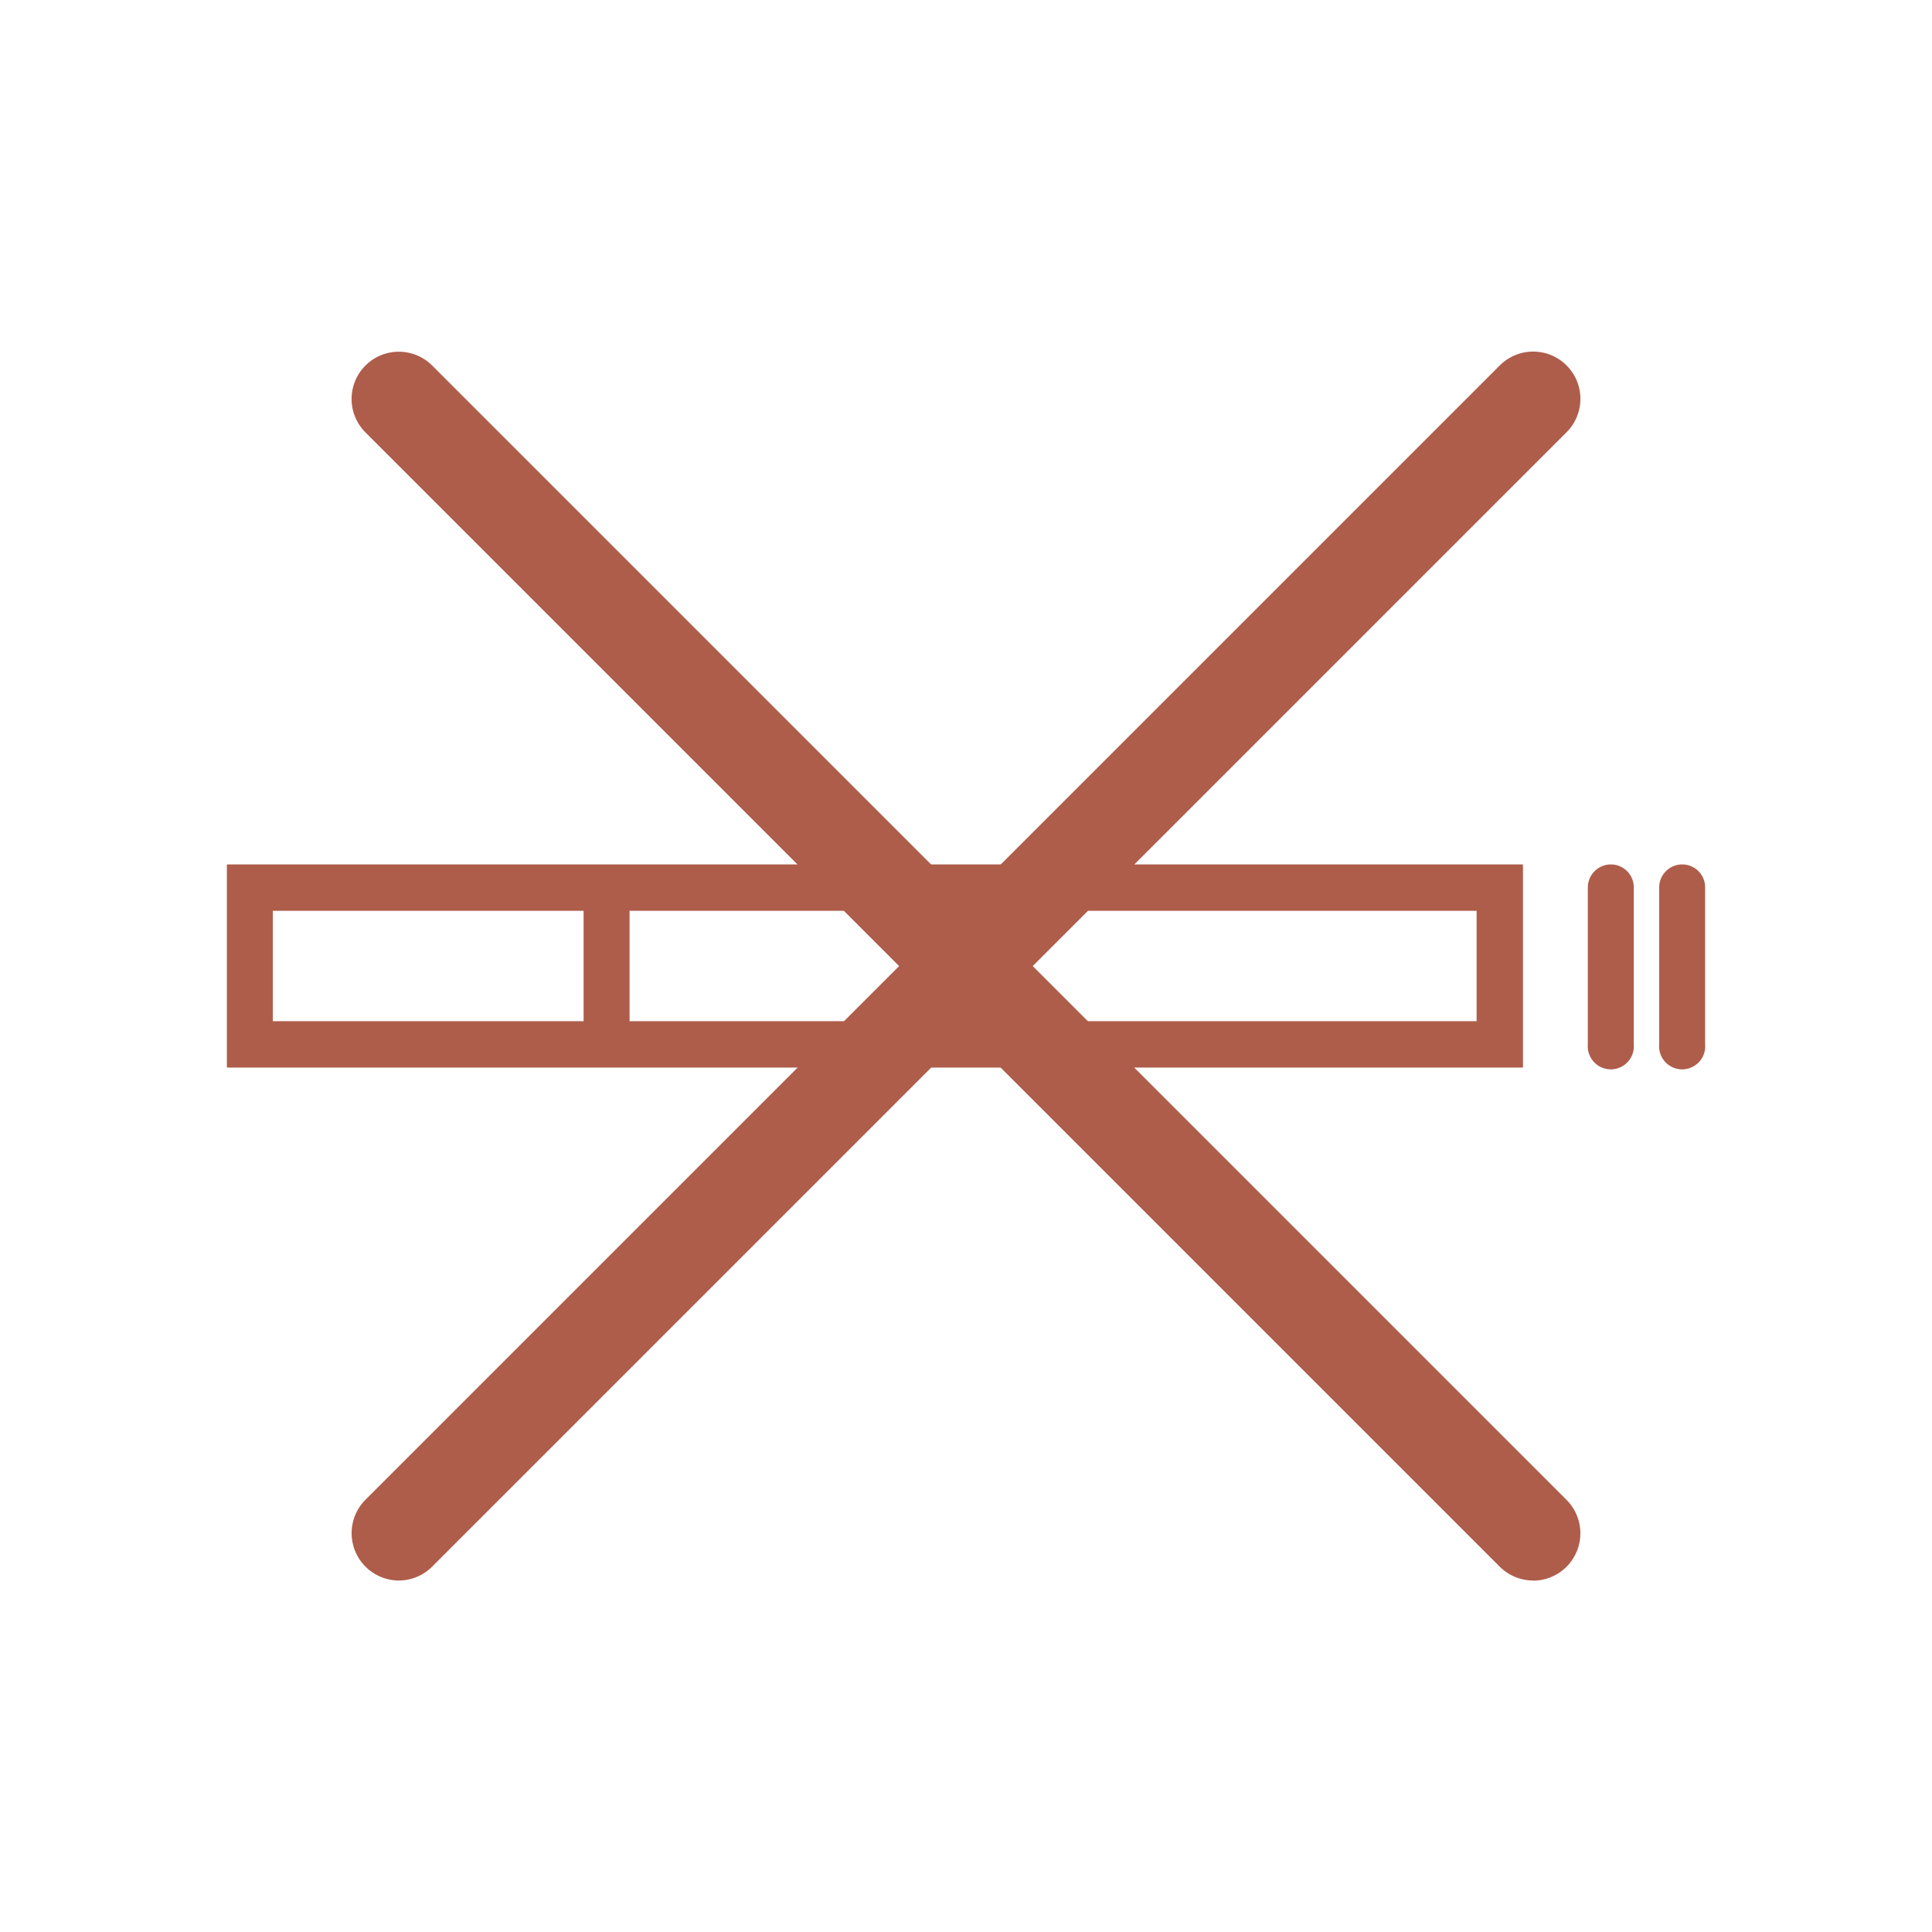
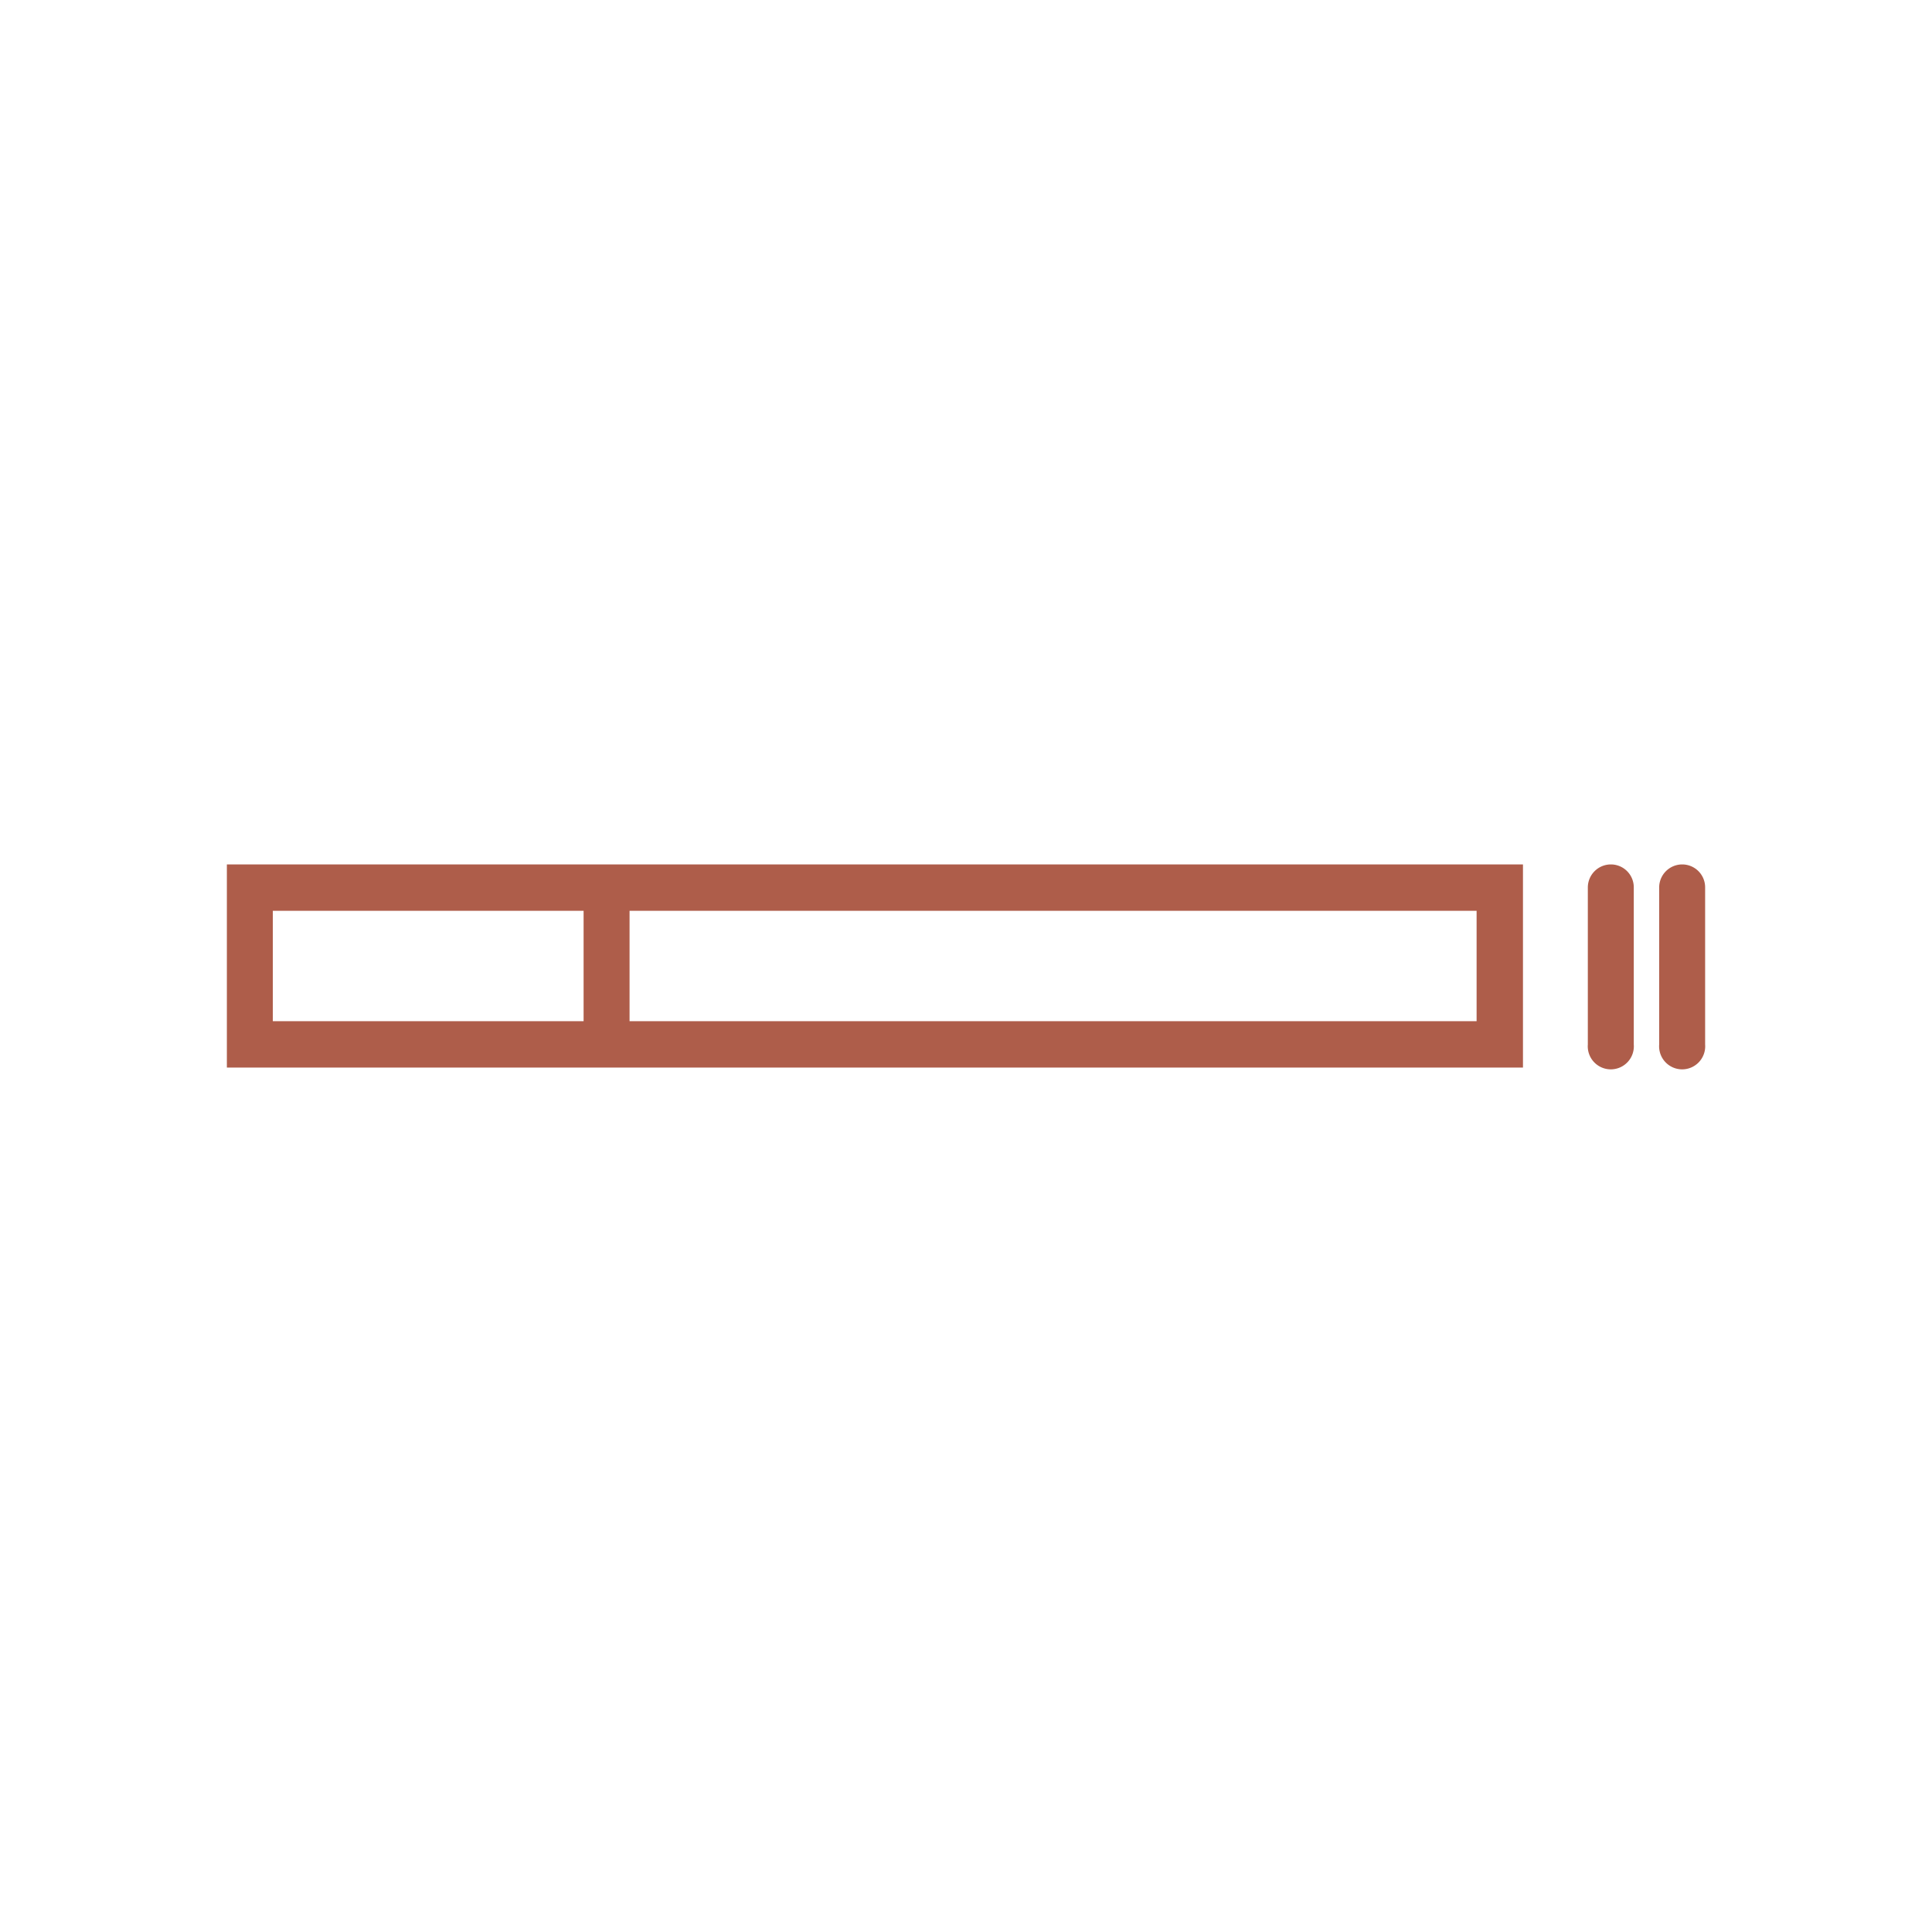
<svg xmlns="http://www.w3.org/2000/svg" viewBox="0 0 140 140">
  <title>cases-rurals-manacor-prohibit-fumar-icona</title>
  <g id="Capa_2" data-name="Capa 2">
    <g id="Capa_1-2" data-name="Capa 1">
      <path d="M16.44,62.64V77.36h93.92V62.64ZM19.77,66H42.29V74H19.77ZM107,74H45.62V66H107Z" style="fill:#ae5d4a" />
      <path d="M116.73,62.64a1.67,1.67,0,0,0-1.67,1.67V75.69a1.67,1.67,0,1,0,3.33,0V64.31A1.66,1.66,0,0,0,116.73,62.64Z" style="fill:#ae5d4a" />
      <path d="M121.9,62.64a1.67,1.67,0,0,0-1.67,1.67V75.69a1.67,1.67,0,1,0,3.33,0V64.31A1.66,1.66,0,0,0,121.9,62.64Z" style="fill:#ae5d4a" />
-       <path d="M28.9,114.53a3.43,3.43,0,0,1-2.42-5.85l82.2-82.2a3.42,3.42,0,0,1,4.84,4.84l-82.2,82.2A3.43,3.43,0,0,1,28.9,114.53Z" style="fill:#ae5d4a" />
-       <path d="M111.1,114.53a3.43,3.43,0,0,1-2.42-1l-82.2-82.2a3.42,3.42,0,1,1,4.84-4.84l82.2,82.2a3.43,3.43,0,0,1-2.42,5.85Z" style="fill:#ae5d4a" />
-       <rect width="140" height="140" style="fill:none" />
    </g>
  </g>
</svg>